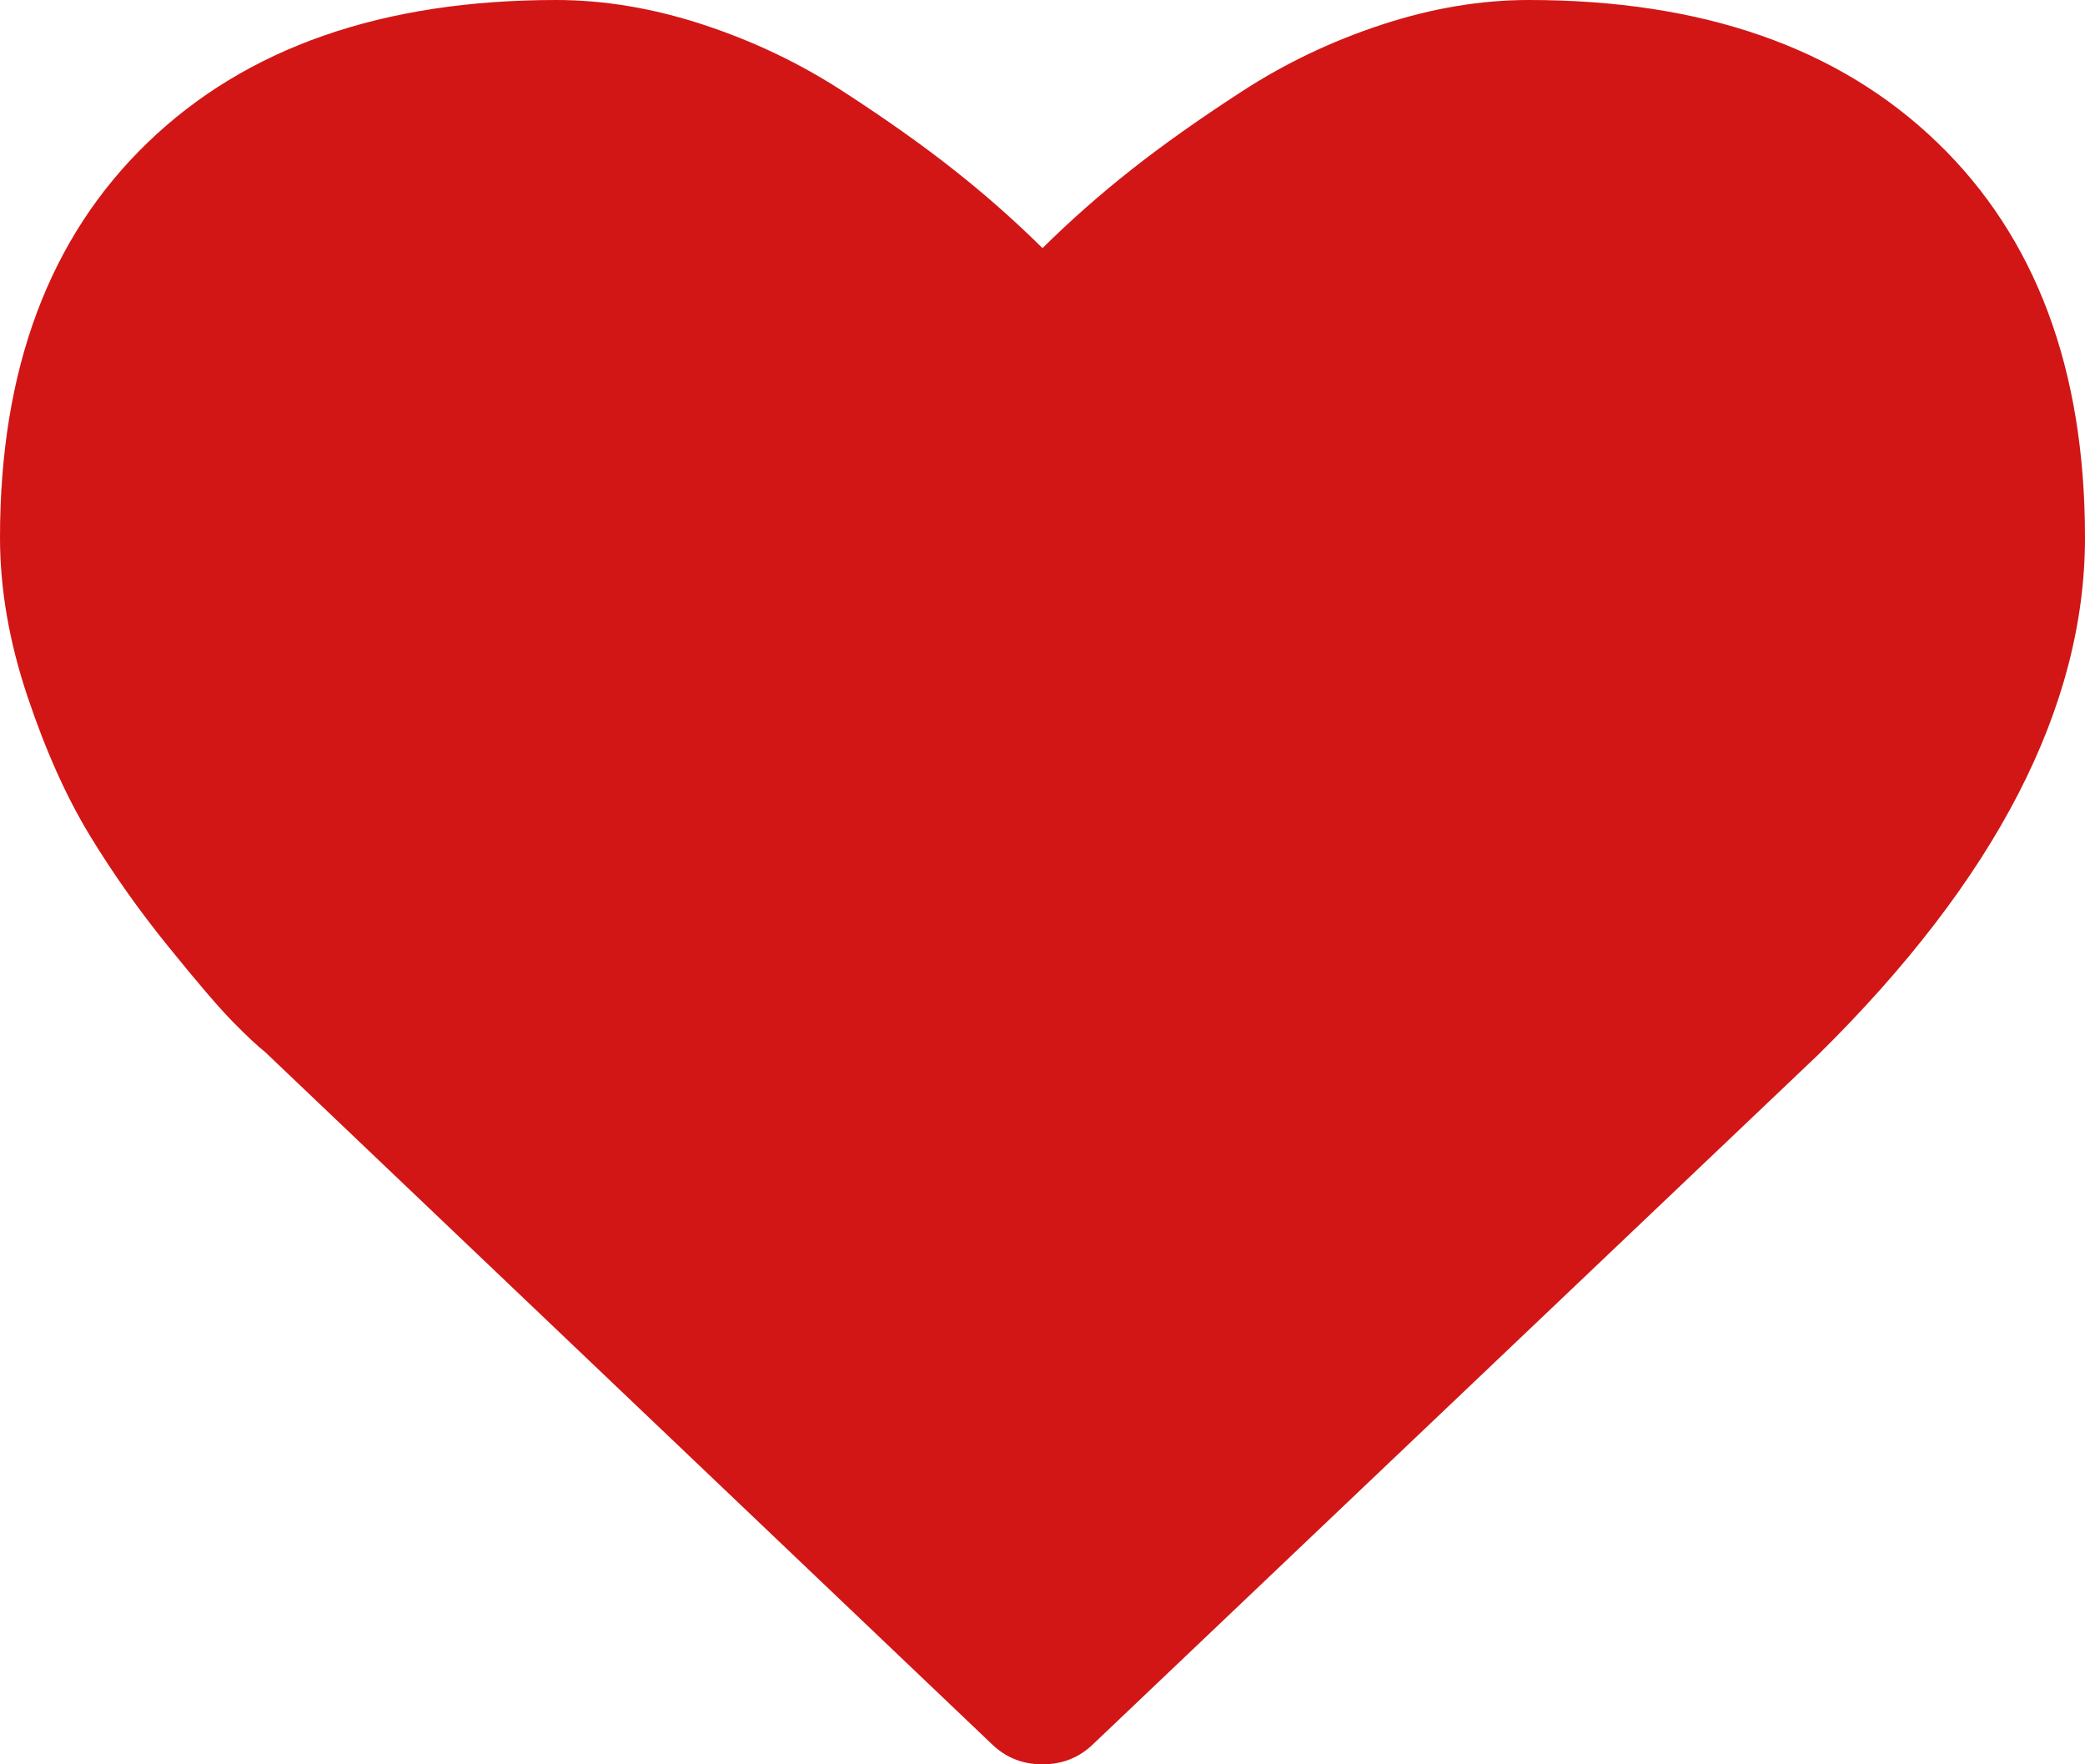
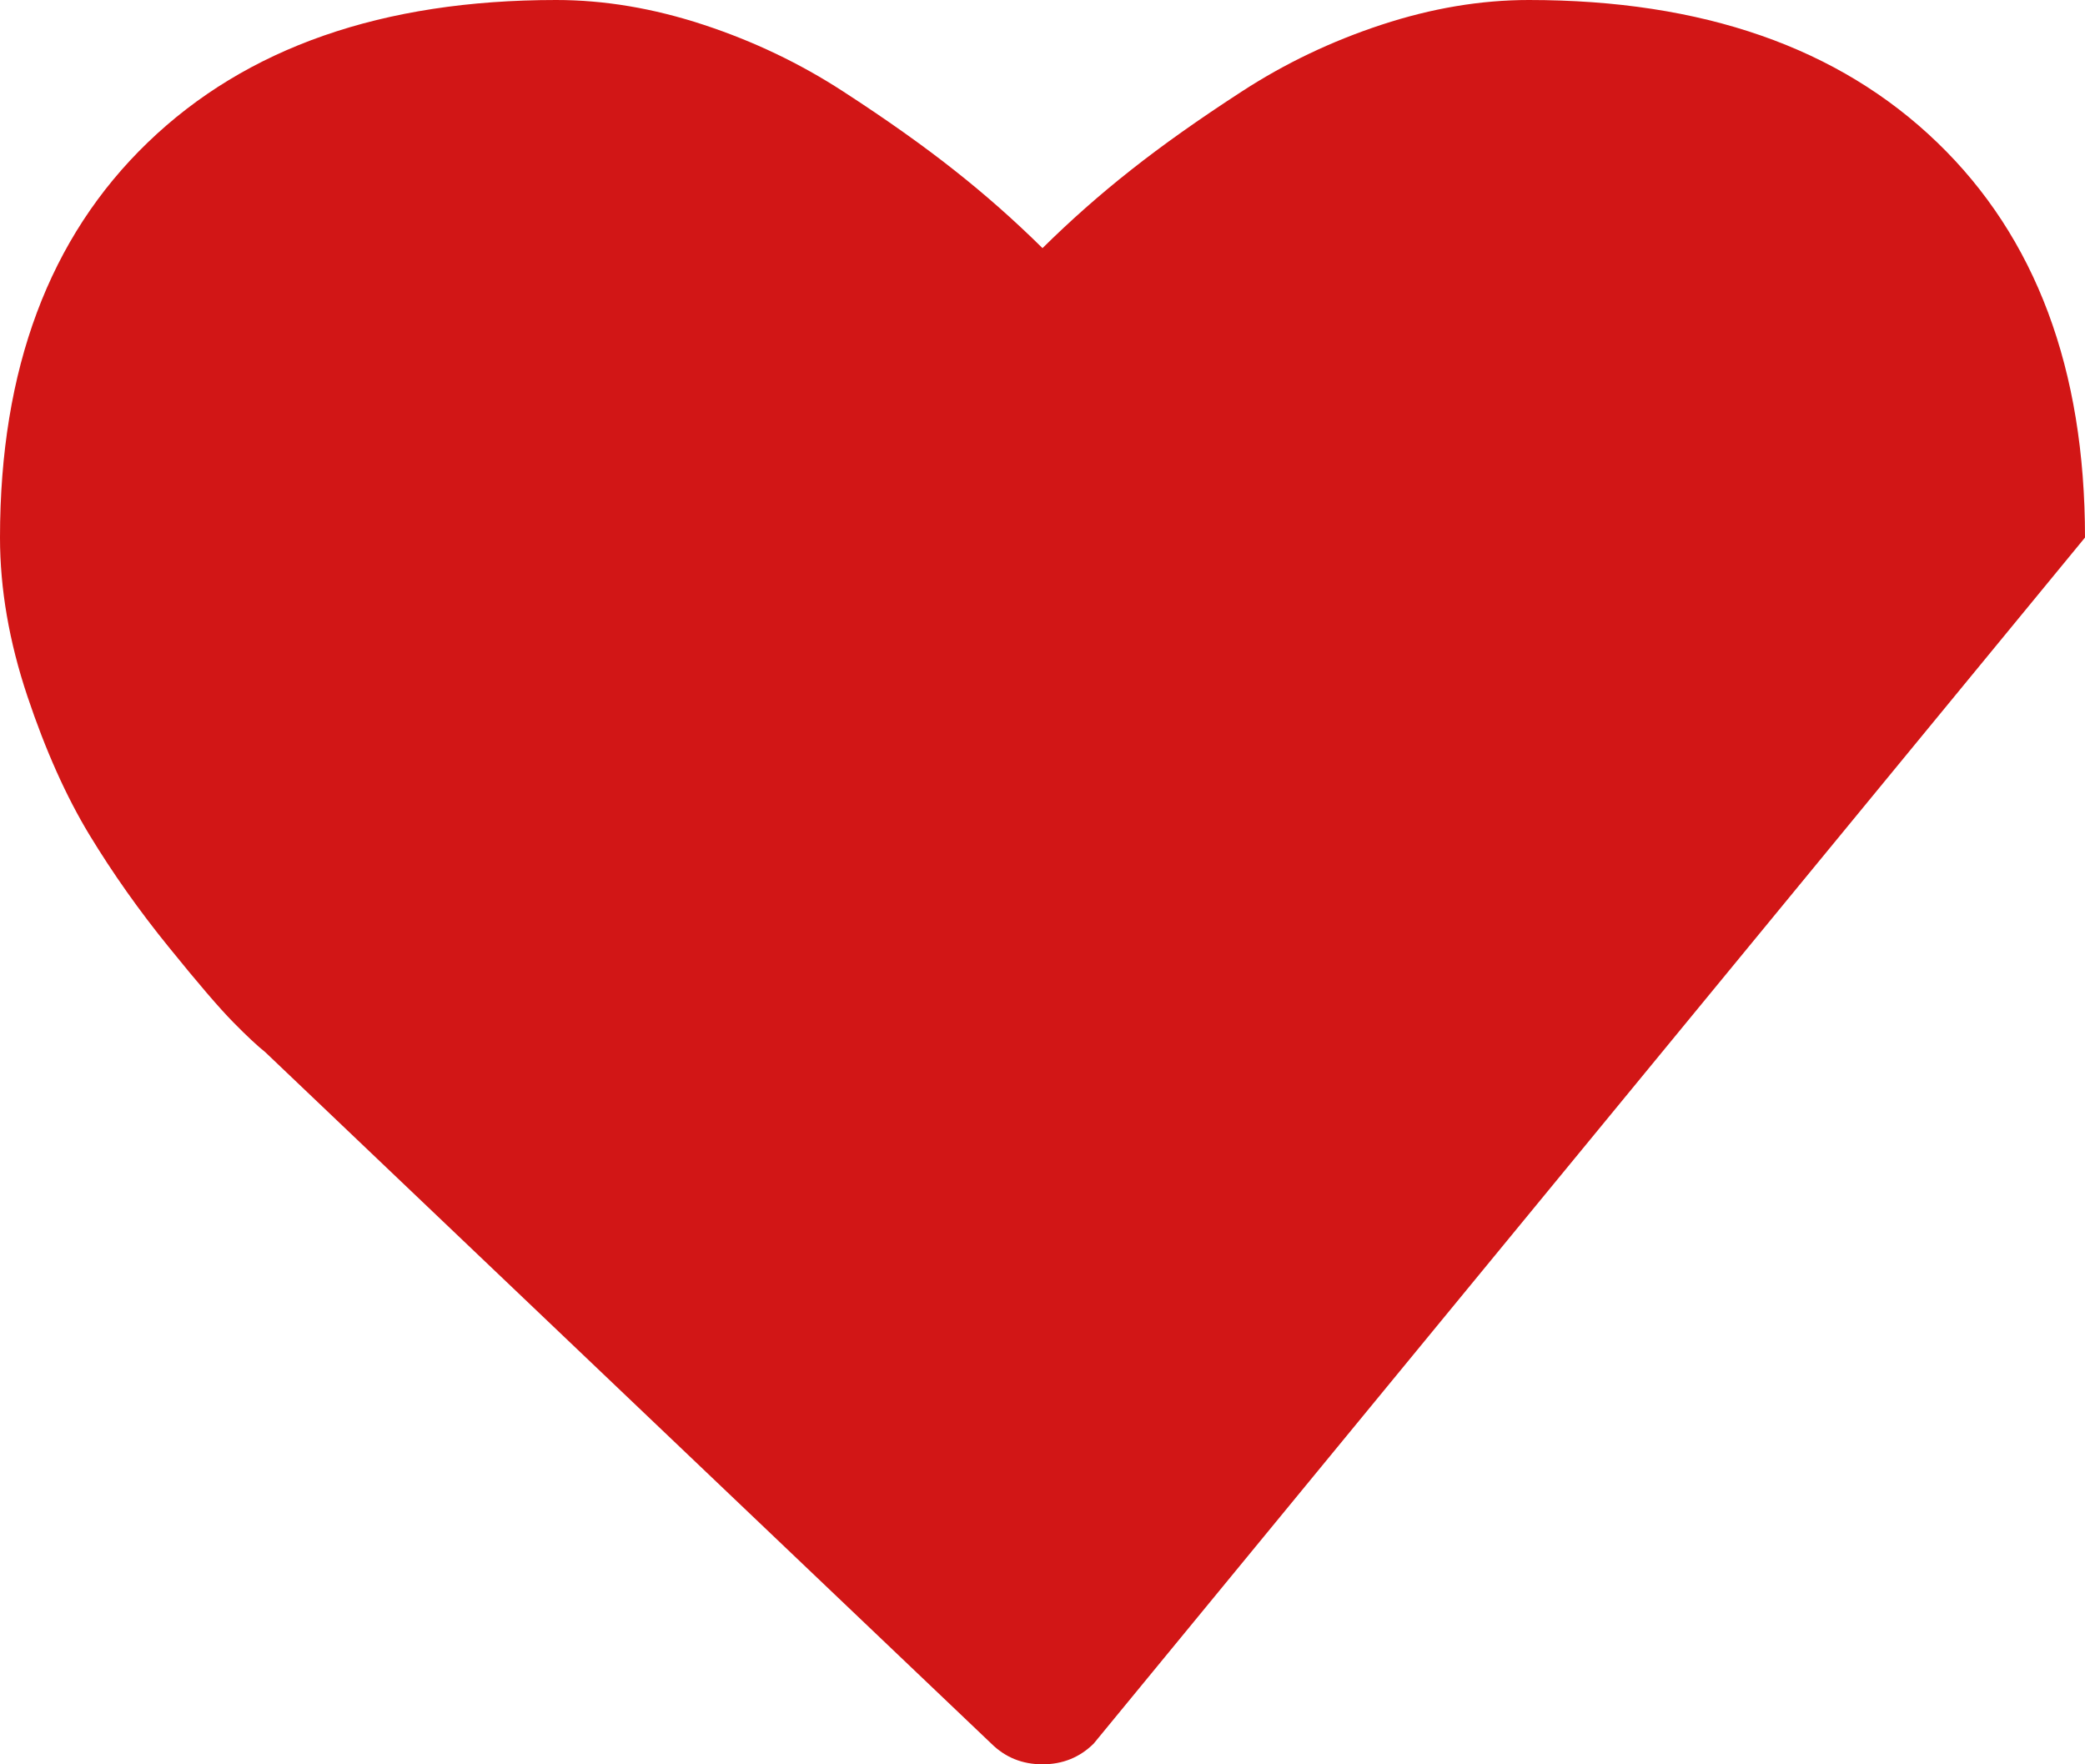
<svg xmlns="http://www.w3.org/2000/svg" version="1.1" width="26px" height="22px">
  <g transform="matrix(1 0 0 1 -552 -427 )">
-     <path d="M 13.638 21.742  C 13.464 21.914  13.251 22  13 22  C 12.749 22  12.536 21.914  12.362 21.742  L 3.308 13.12  C 3.211 13.043  3.078 12.919  2.909 12.747  C 2.74 12.576  2.471 12.263  2.104 11.809  C 1.736 11.356  1.407 10.89  1.117 10.413  C 0.827 9.935  0.568 9.358  0.341 8.68  C 0.114 8.002  0 7.343  0 6.703  C 0 4.602  0.614 2.96  1.843 1.776  C 3.071 0.592  4.769 0  6.935 0  C 7.535 0  8.147 0.103  8.771 0.308  C 9.395 0.513  9.975 0.79  10.512 1.139  C 11.049 1.487  11.51 1.814  11.897 2.12  C 12.284 2.425  12.652 2.75  13 3.094  C 13.348 2.75  13.716 2.425  14.103 2.12  C 14.49 1.814  14.951 1.487  15.488 1.139  C 16.025 0.79  16.605 0.513  17.229 0.308  C 17.853 0.103  18.465 0  19.065 0  C 21.231 0  22.929 0.592  24.157 1.776  C 25.386 2.96  26 4.602  26 6.703  C 26 8.813  24.892 10.962  22.677 13.148  L 13.638 21.742  Z " fill-rule="nonzero" fill="#d21616" stroke="none" transform="matrix(1 0 0 1 552 427 )" />
+     <path d="M 13.638 21.742  C 13.464 21.914  13.251 22  13 22  C 12.749 22  12.536 21.914  12.362 21.742  L 3.308 13.12  C 3.211 13.043  3.078 12.919  2.909 12.747  C 2.74 12.576  2.471 12.263  2.104 11.809  C 1.736 11.356  1.407 10.89  1.117 10.413  C 0.827 9.935  0.568 9.358  0.341 8.68  C 0.114 8.002  0 7.343  0 6.703  C 0 4.602  0.614 2.96  1.843 1.776  C 3.071 0.592  4.769 0  6.935 0  C 7.535 0  8.147 0.103  8.771 0.308  C 9.395 0.513  9.975 0.79  10.512 1.139  C 11.049 1.487  11.51 1.814  11.897 2.12  C 12.284 2.425  12.652 2.75  13 3.094  C 13.348 2.75  13.716 2.425  14.103 2.12  C 14.49 1.814  14.951 1.487  15.488 1.139  C 16.025 0.79  16.605 0.513  17.229 0.308  C 17.853 0.103  18.465 0  19.065 0  C 21.231 0  22.929 0.592  24.157 1.776  C 25.386 2.96  26 4.602  26 6.703  L 13.638 21.742  Z " fill-rule="nonzero" fill="#d21616" stroke="none" transform="matrix(1 0 0 1 552 427 )" />
  </g>
</svg>